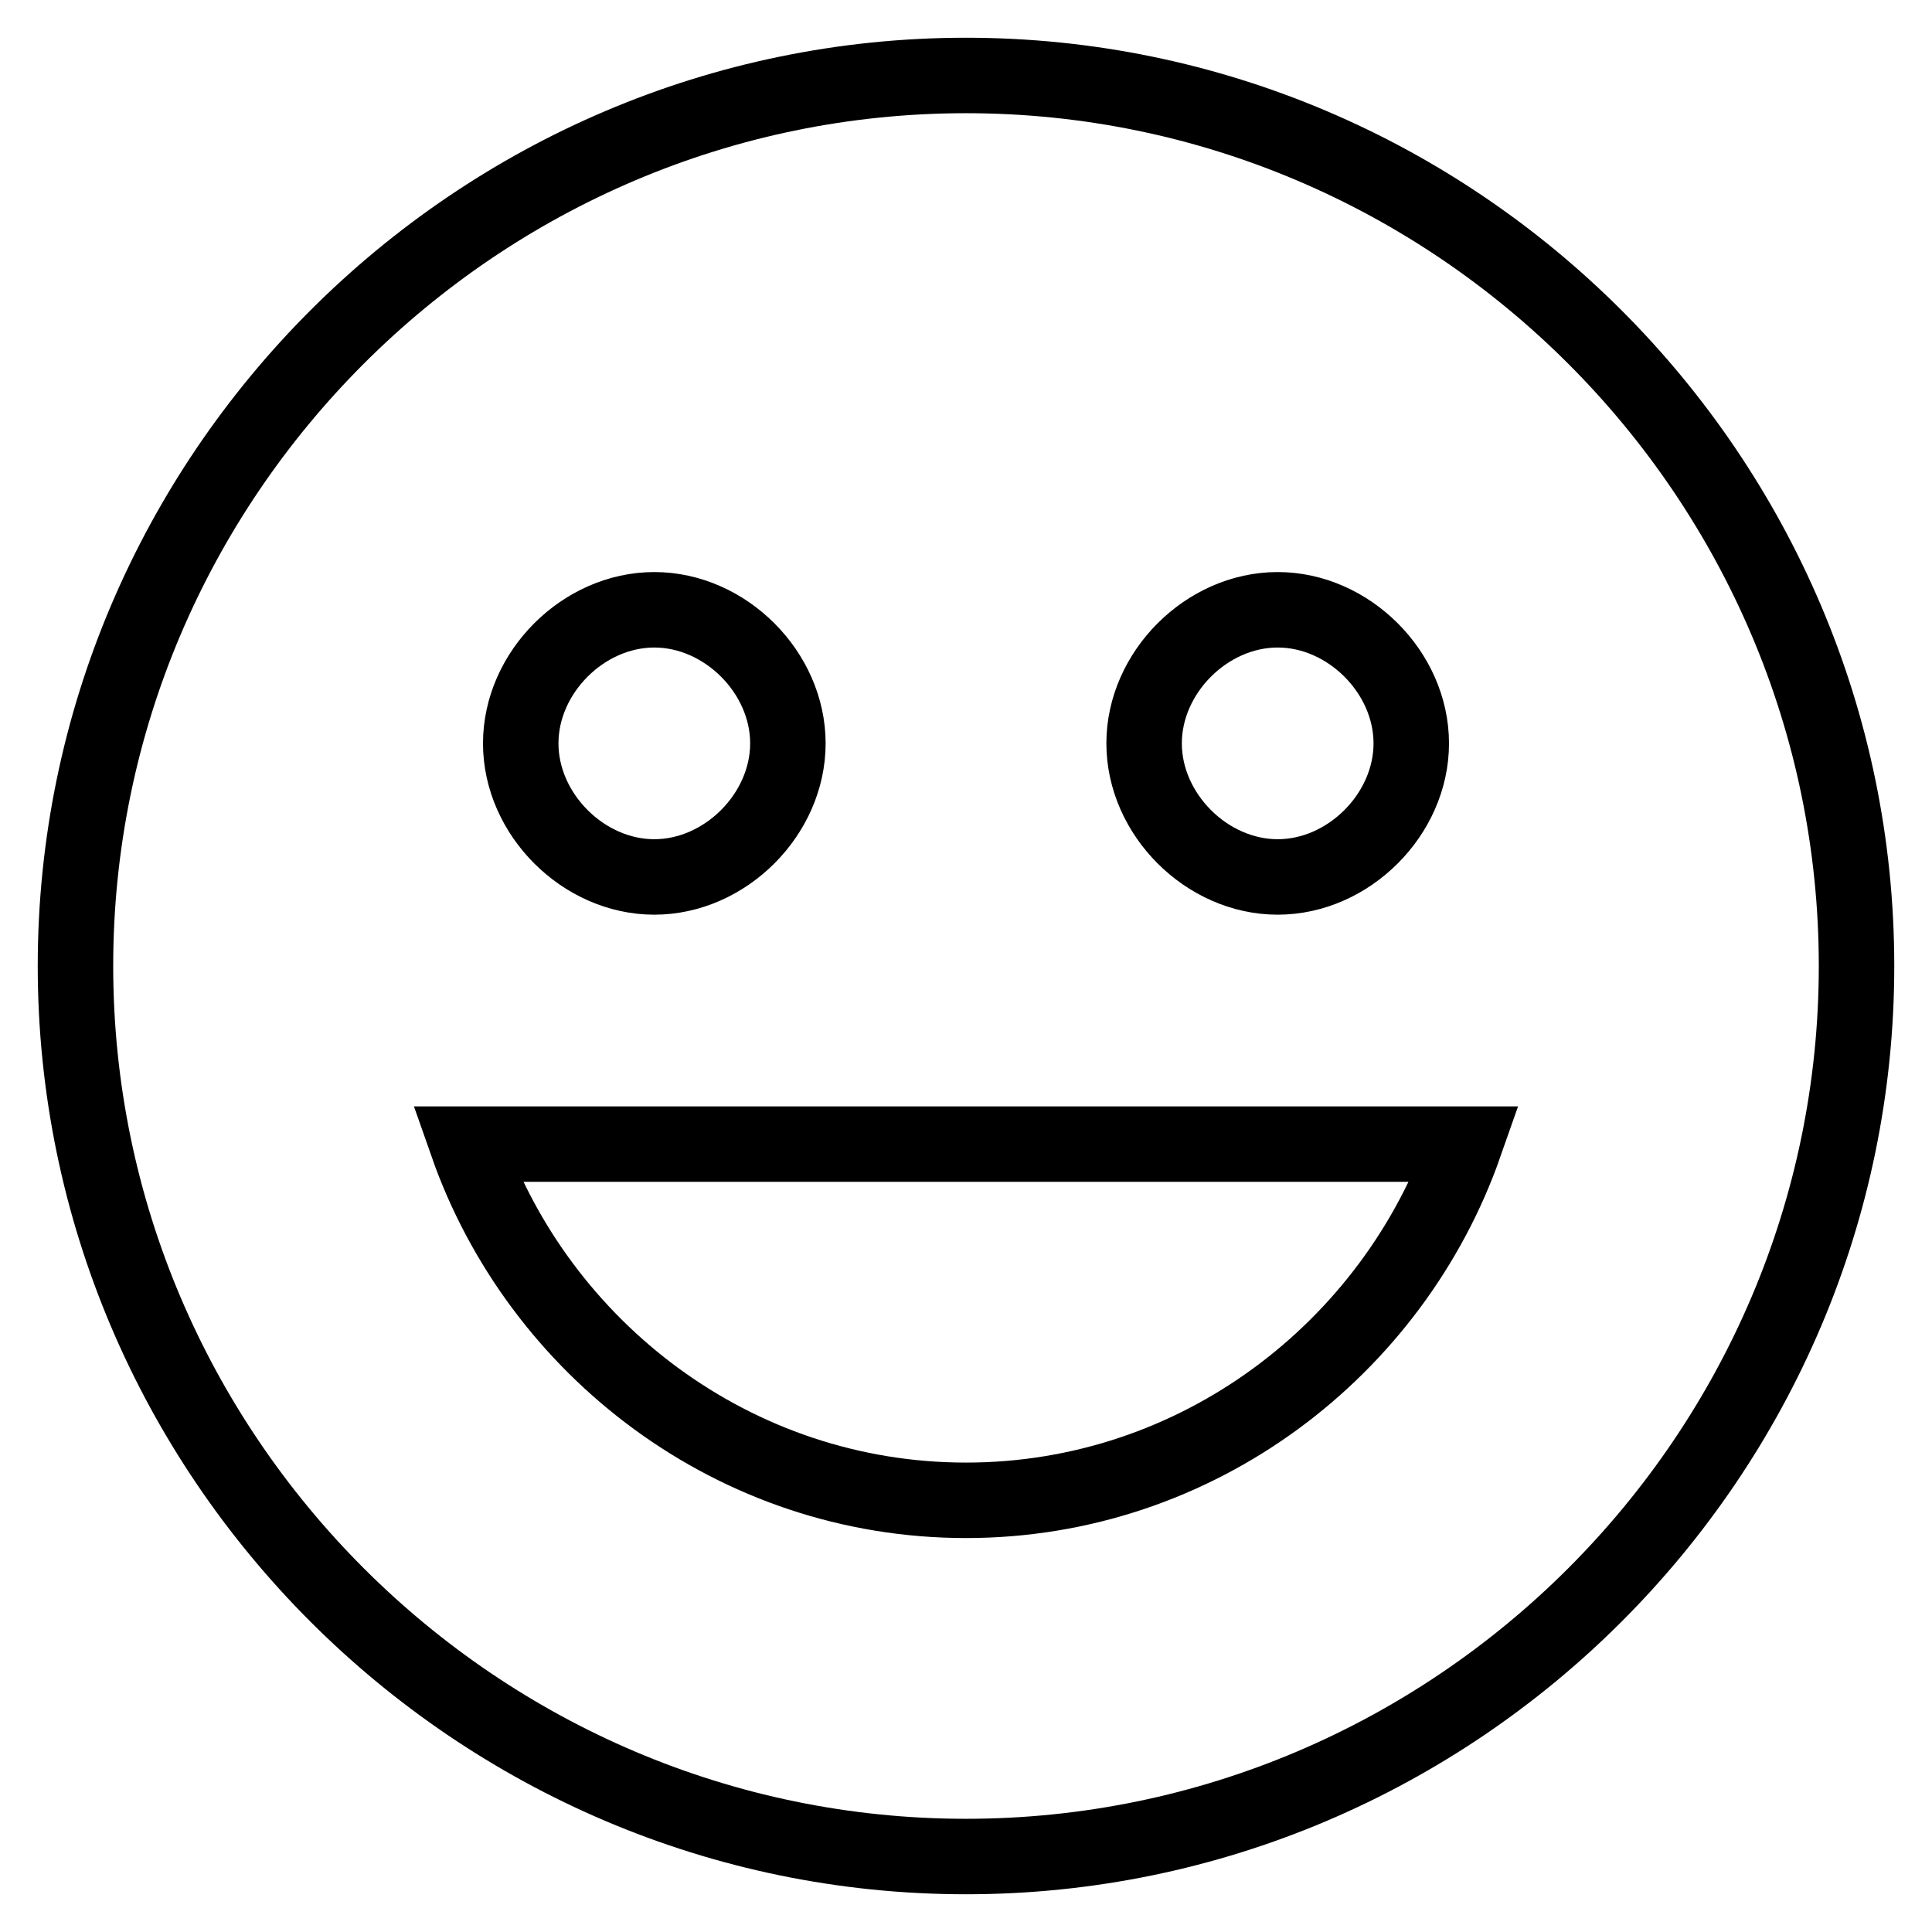
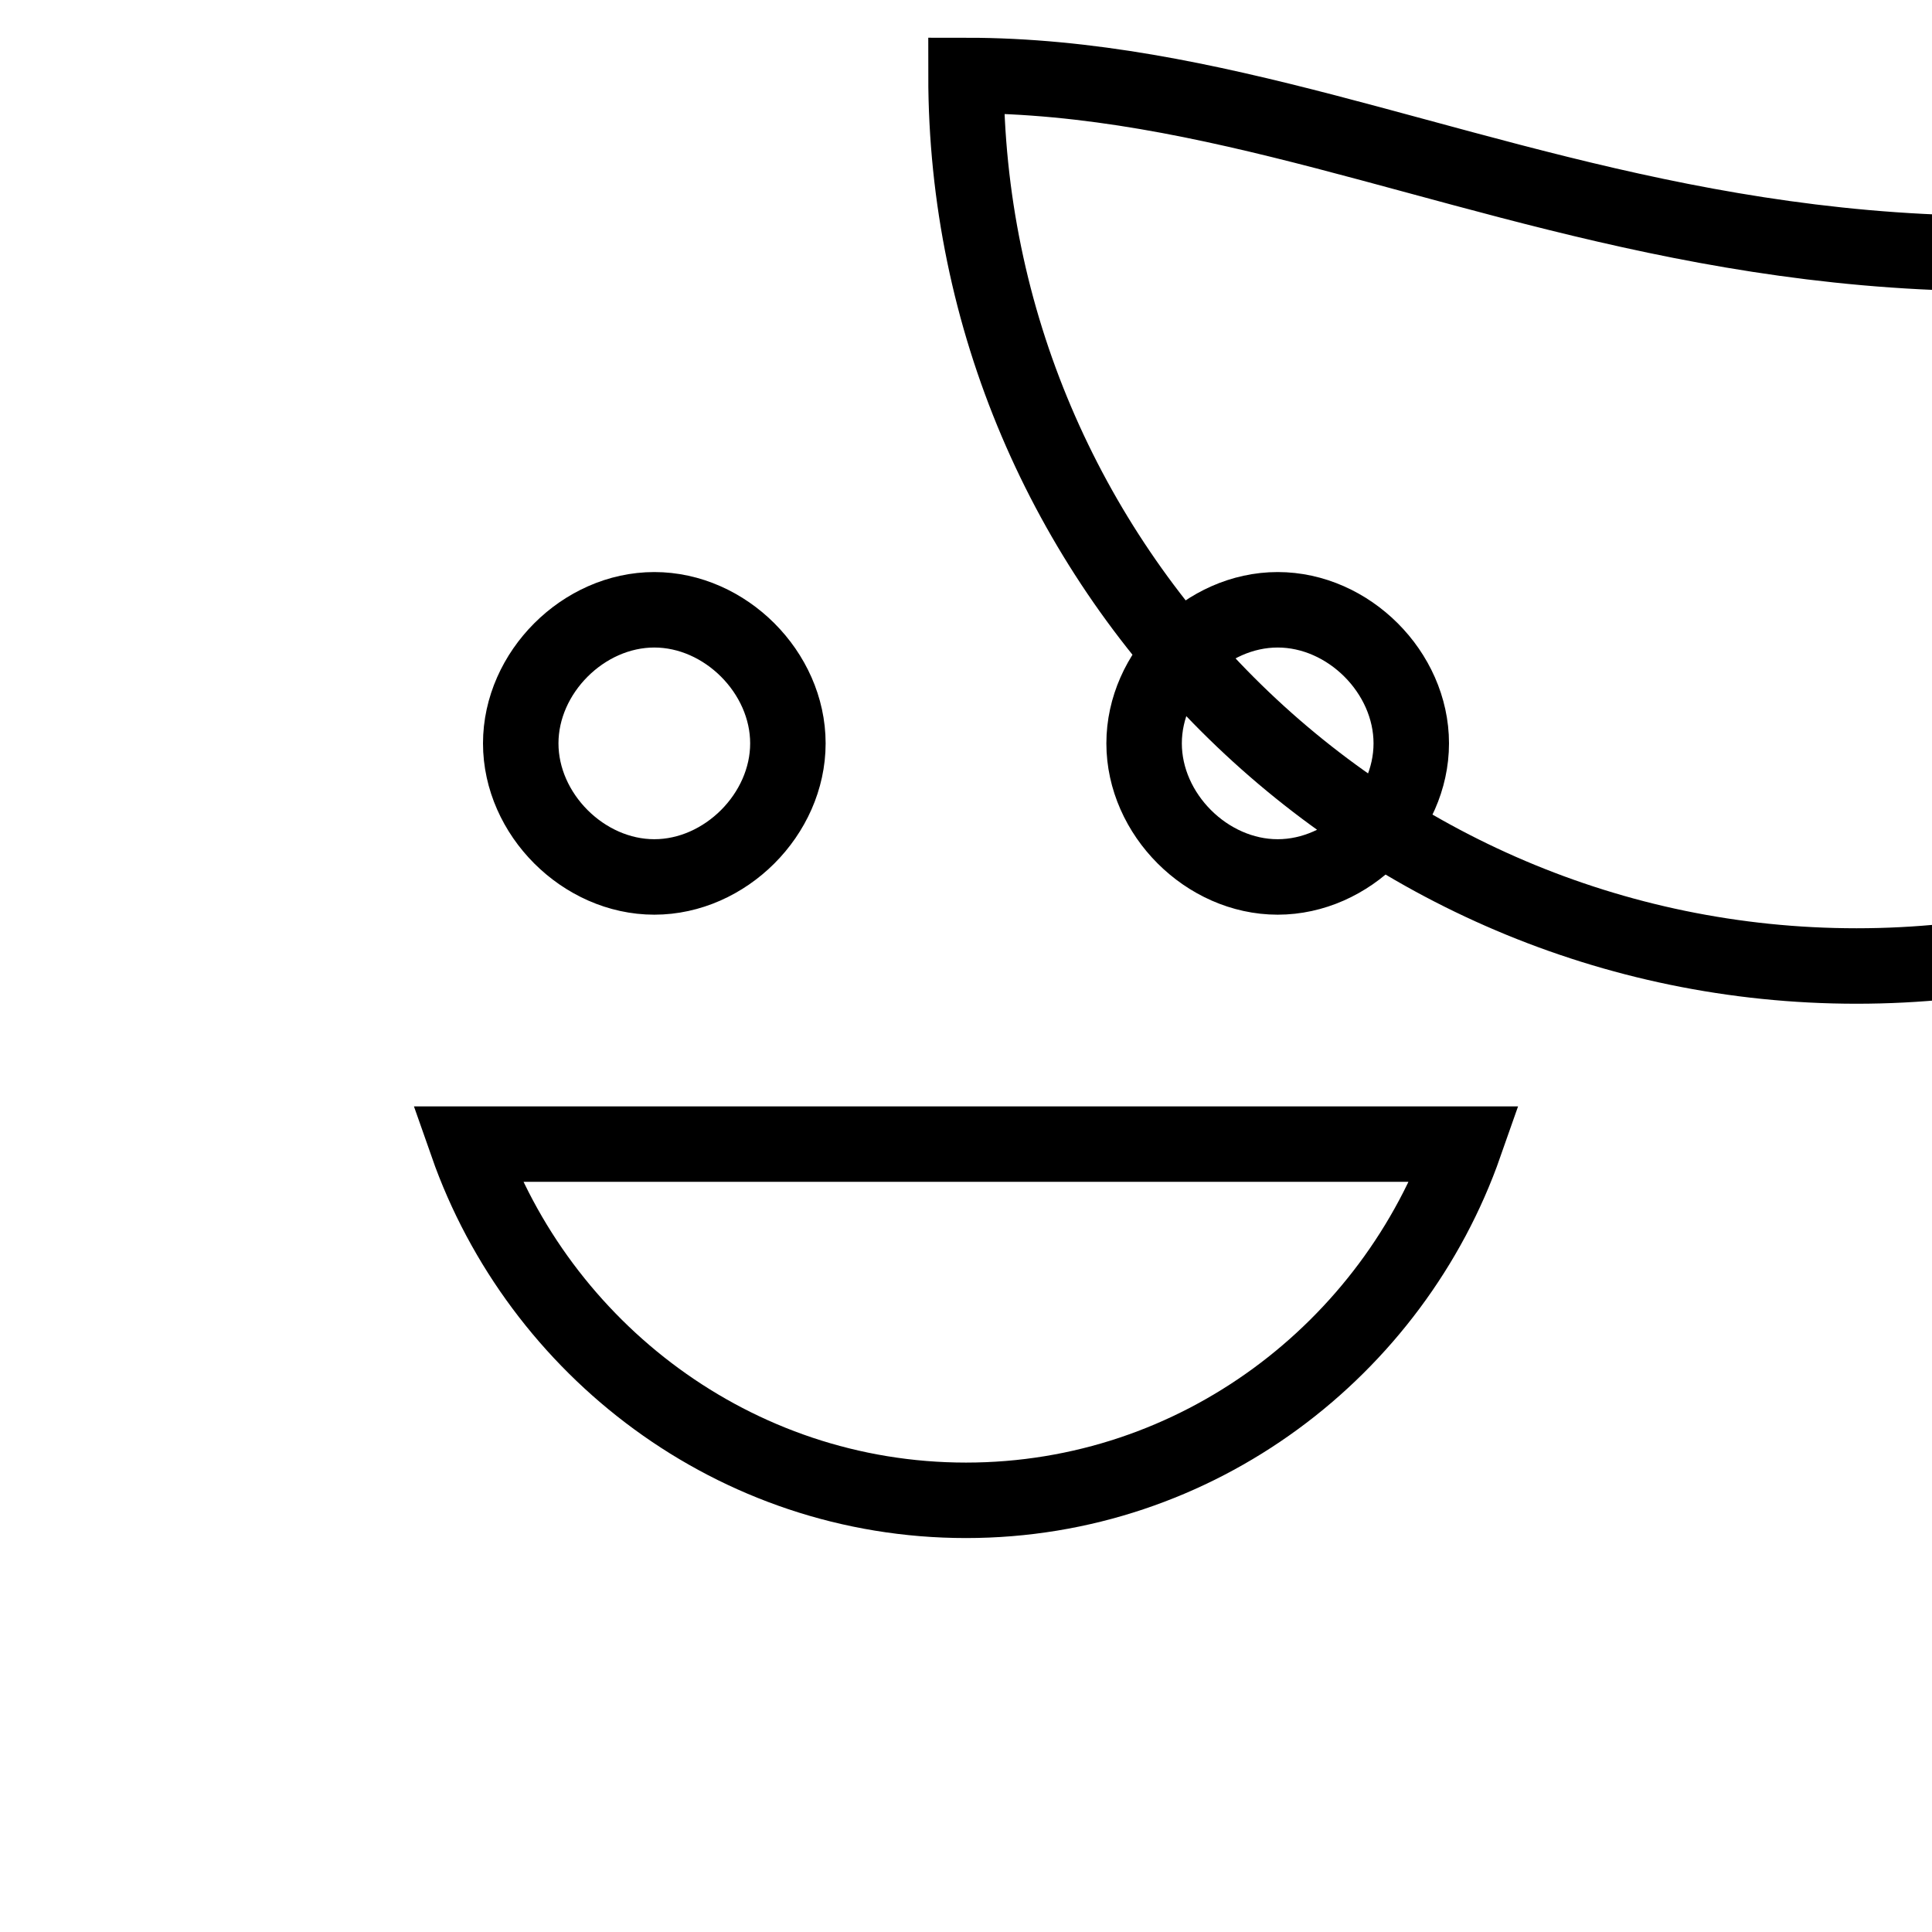
<svg xmlns="http://www.w3.org/2000/svg" version="1.1" x="0px" y="0px" viewBox="0 0 256 256" enable-background="new 0 0 256 256" xml:space="preserve">
  <g>
-     <path stroke-width="10" fill-opacity="0" stroke="#000000" d="M128,10C63.1,10,10,63.1,10,128c0,64.9,53.1,118,118,118c64.9,0,118-53.1,118-118C246,63.1,192.9,10,128,10 z M169.3,80.8c9.4,0,17.7,8.3,17.7,17.7c0,9.4-8.3,17.7-17.7,17.7s-17.7-8.3-17.7-17.7C151.6,89.1,159.9,80.8,169.3,80.8z  M86.7,80.8c9.4,0,17.7,8.3,17.7,17.7c0,9.4-8.3,17.7-17.7,17.7c-9.4,0-17.7-8.3-17.7-17.7C69,89.1,77.3,80.8,86.7,80.8z  M128,198.8c-30.7,0-56.6-20.1-66.1-47.2h132.2C184.6,178.7,158.7,198.8,128,198.8z" />
+     <path stroke-width="10" fill-opacity="0" stroke="#000000" d="M128,10c0,64.9,53.1,118,118,118c64.9,0,118-53.1,118-118C246,63.1,192.9,10,128,10 z M169.3,80.8c9.4,0,17.7,8.3,17.7,17.7c0,9.4-8.3,17.7-17.7,17.7s-17.7-8.3-17.7-17.7C151.6,89.1,159.9,80.8,169.3,80.8z  M86.7,80.8c9.4,0,17.7,8.3,17.7,17.7c0,9.4-8.3,17.7-17.7,17.7c-9.4,0-17.7-8.3-17.7-17.7C69,89.1,77.3,80.8,86.7,80.8z  M128,198.8c-30.7,0-56.6-20.1-66.1-47.2h132.2C184.6,178.7,158.7,198.8,128,198.8z" />
  </g>
</svg>